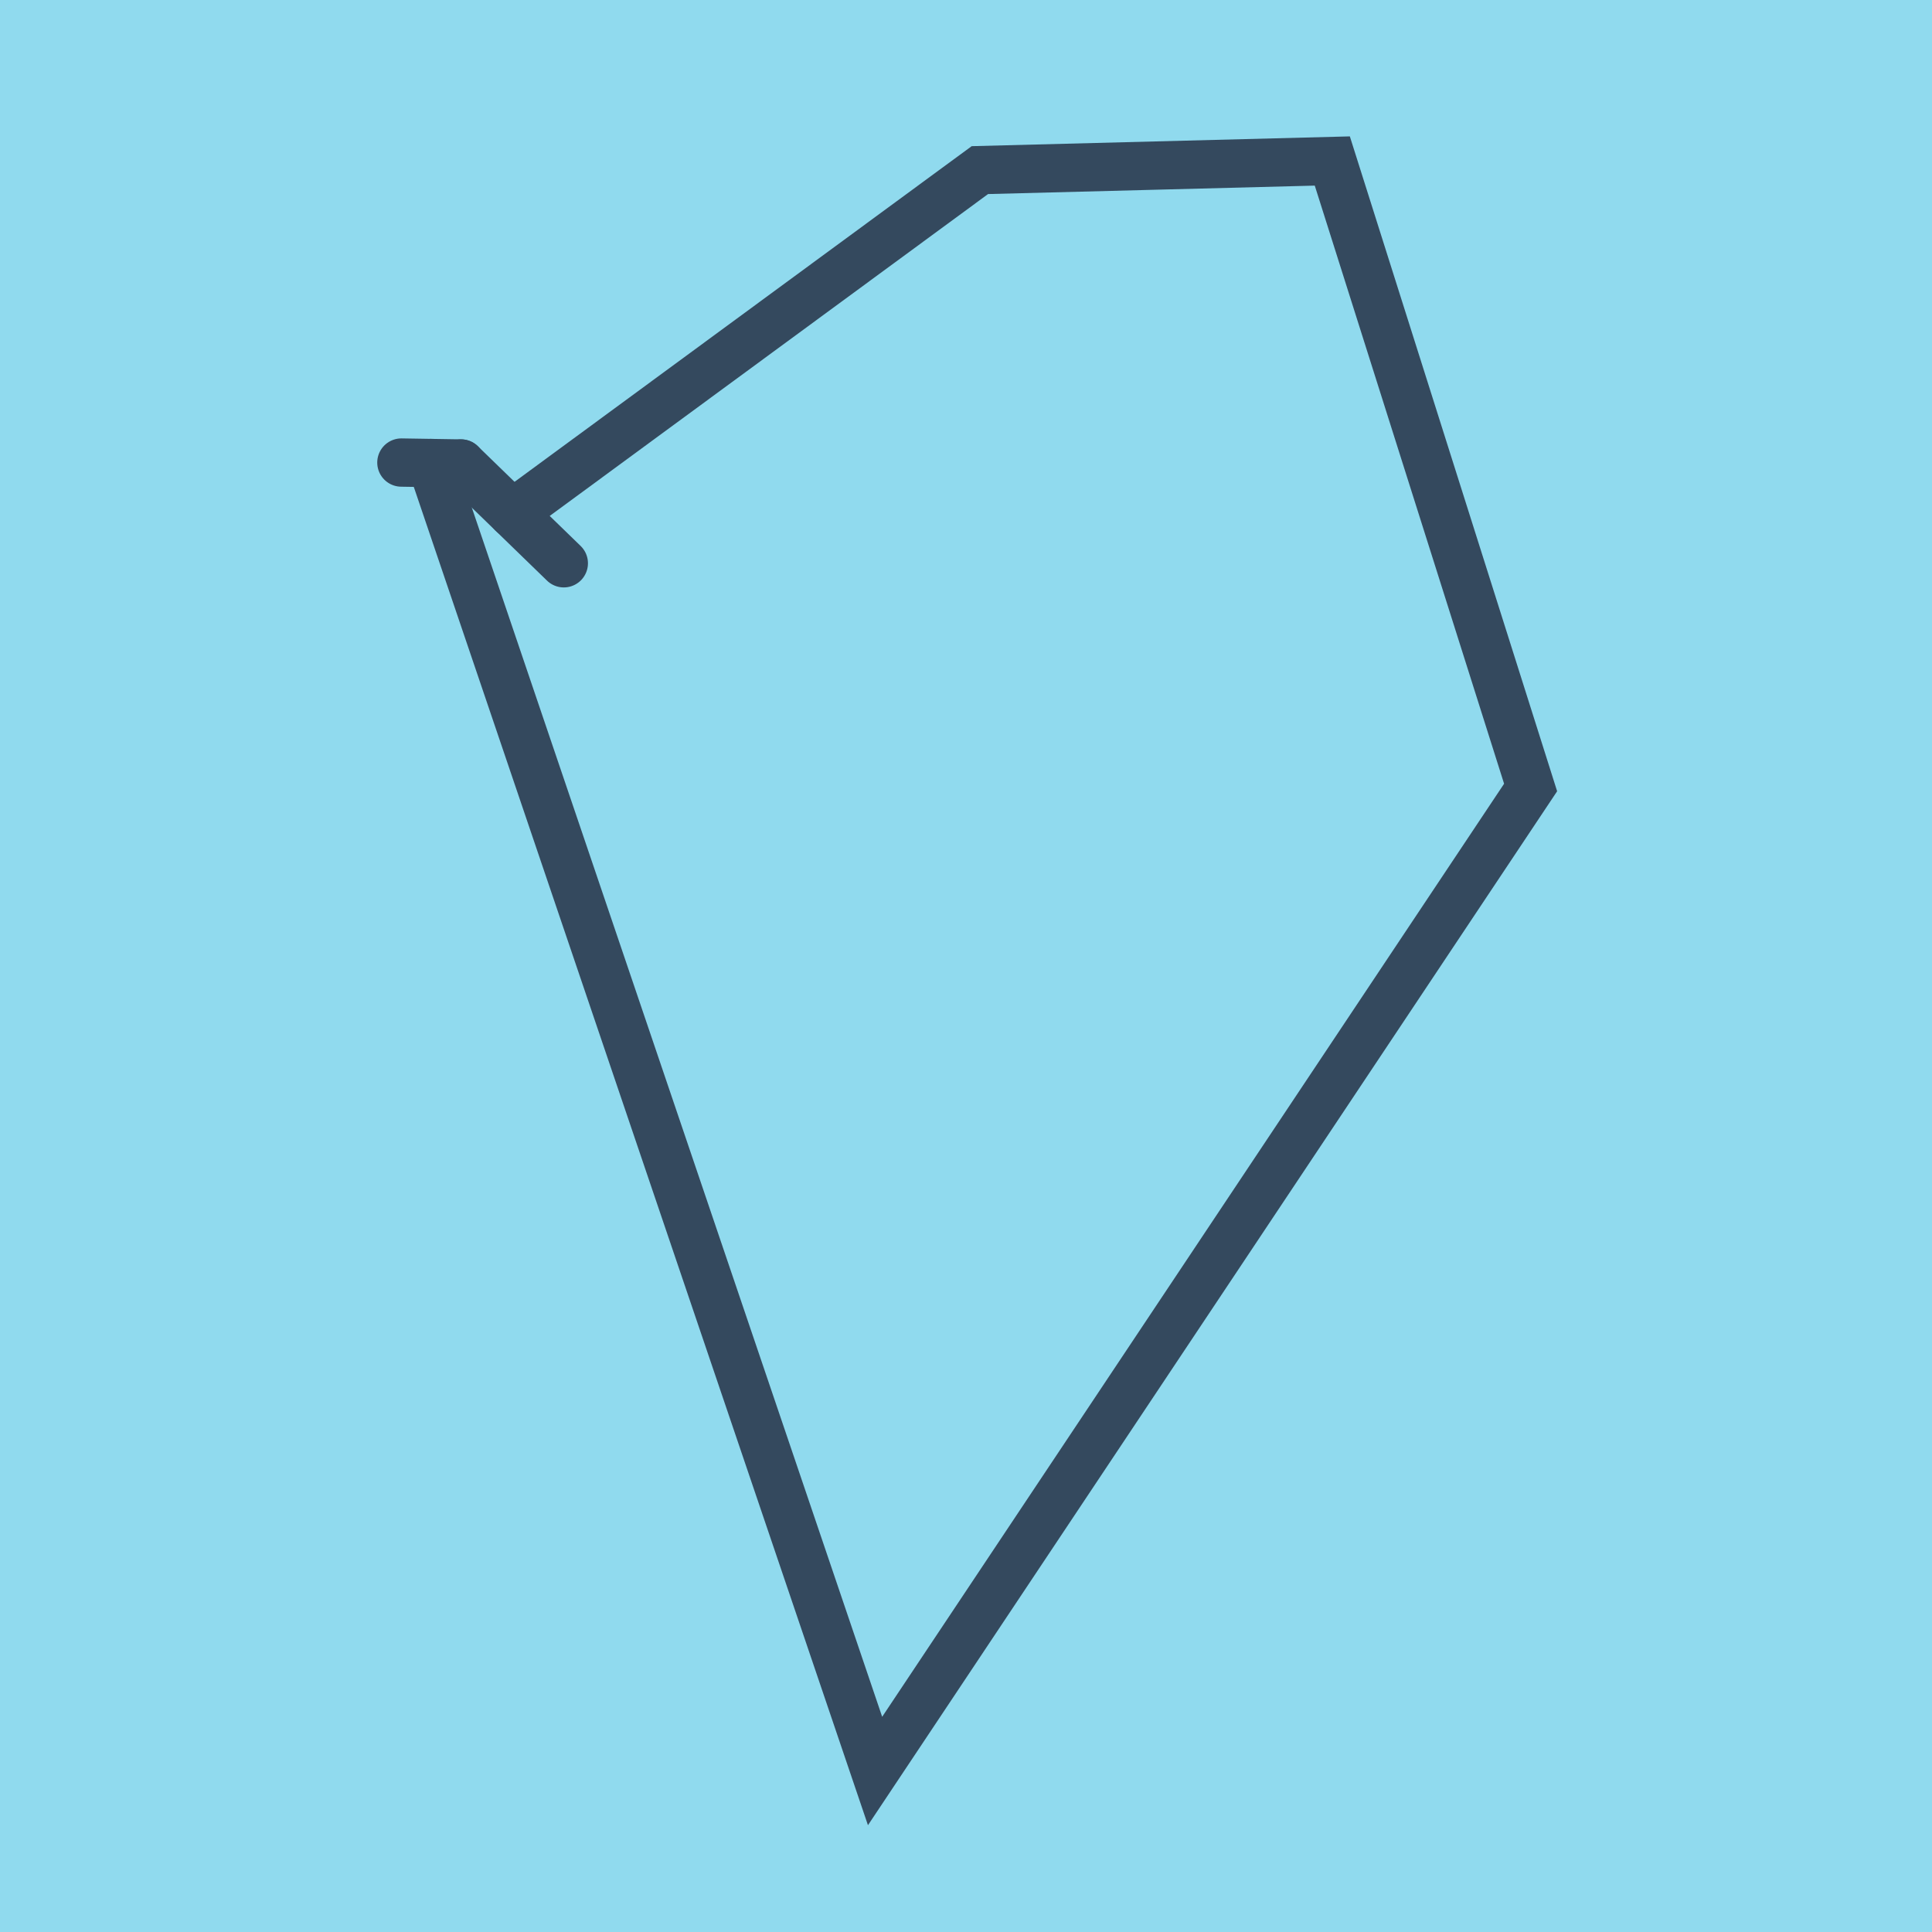
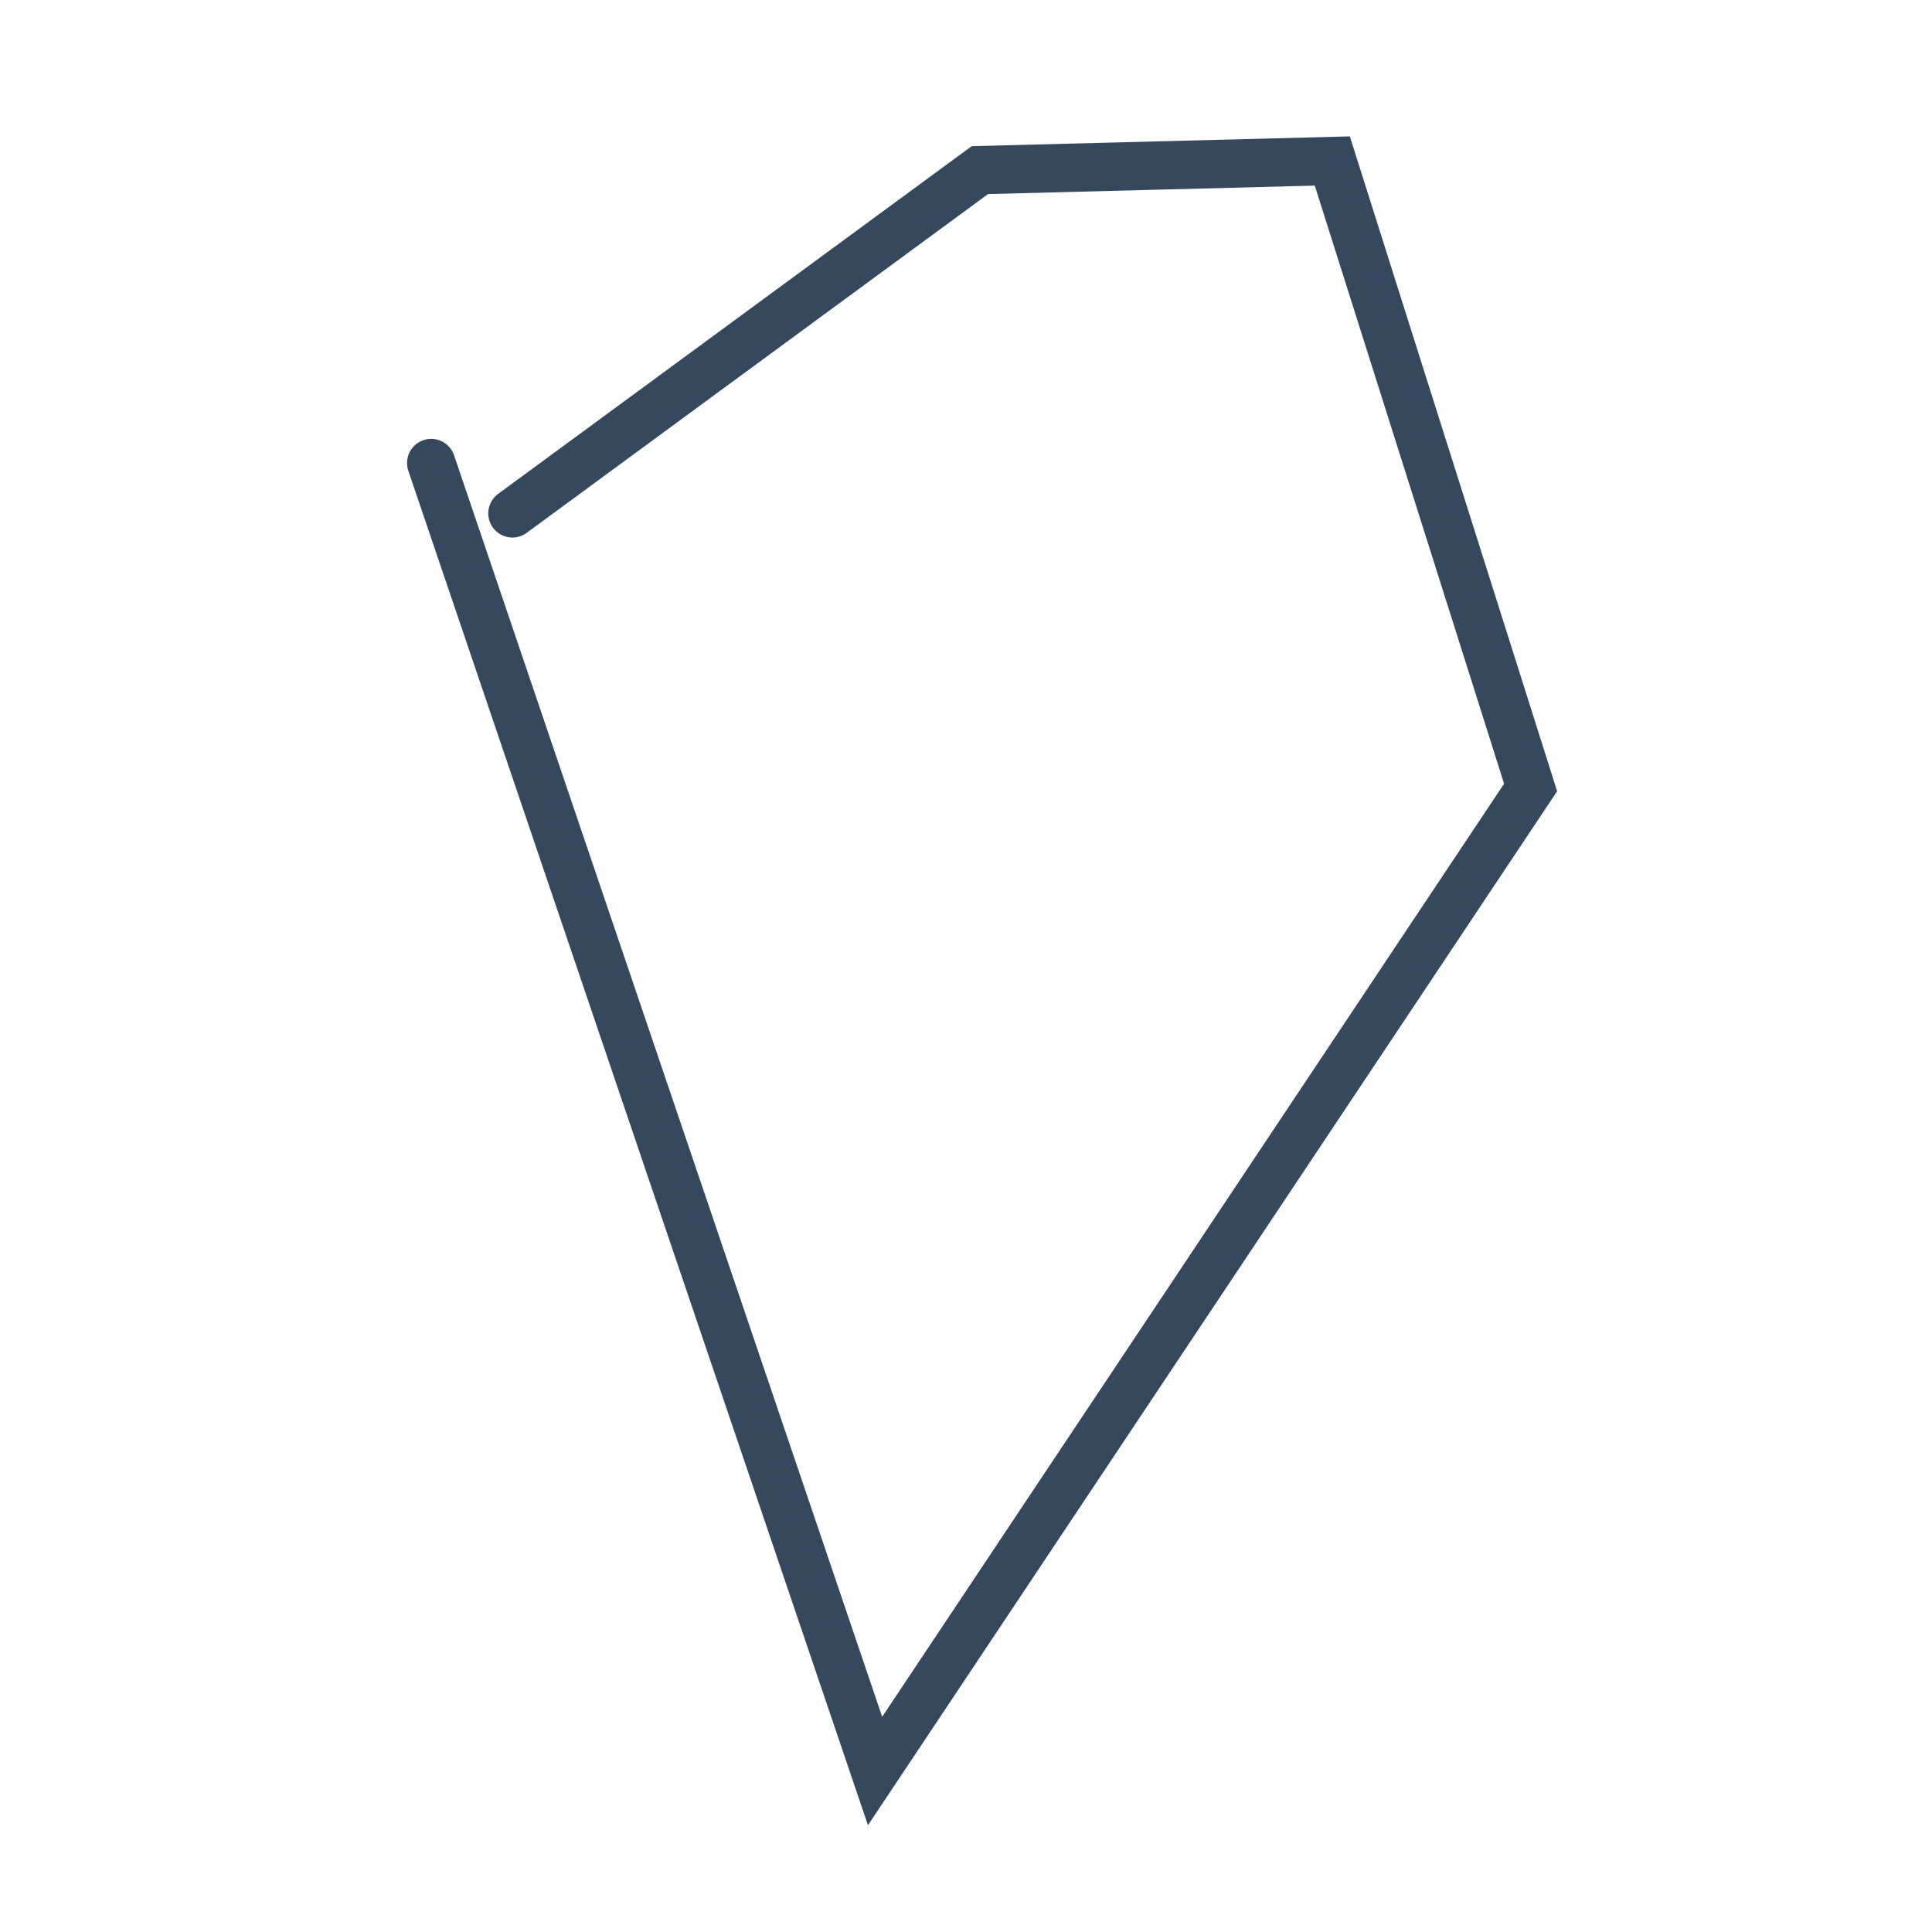
<svg xmlns="http://www.w3.org/2000/svg" viewBox="-10 -10 120 120" preserveAspectRatio="xMidYMid meet">
-   <path style="fill:#90daee" d="M-10-10h120v120H-10z" />
-   <polyline stroke-linecap="round" points="25.019,24.986 18.633,18.789 " style="fill:none;stroke:#34495e;stroke-width: 3px" />
-   <polyline stroke-linecap="round" points="18.633,18.789 14.931,18.73 " style="fill:none;stroke:#34495e;stroke-width: 3px" />
  <polyline stroke-linecap="round" points="21.826,21.887 50.862,0.566 72.752,0 85.069,38.913 44.352,100 16.782,18.759 " style="fill:none;stroke:#34495e;stroke-width: 3px" />
</svg>